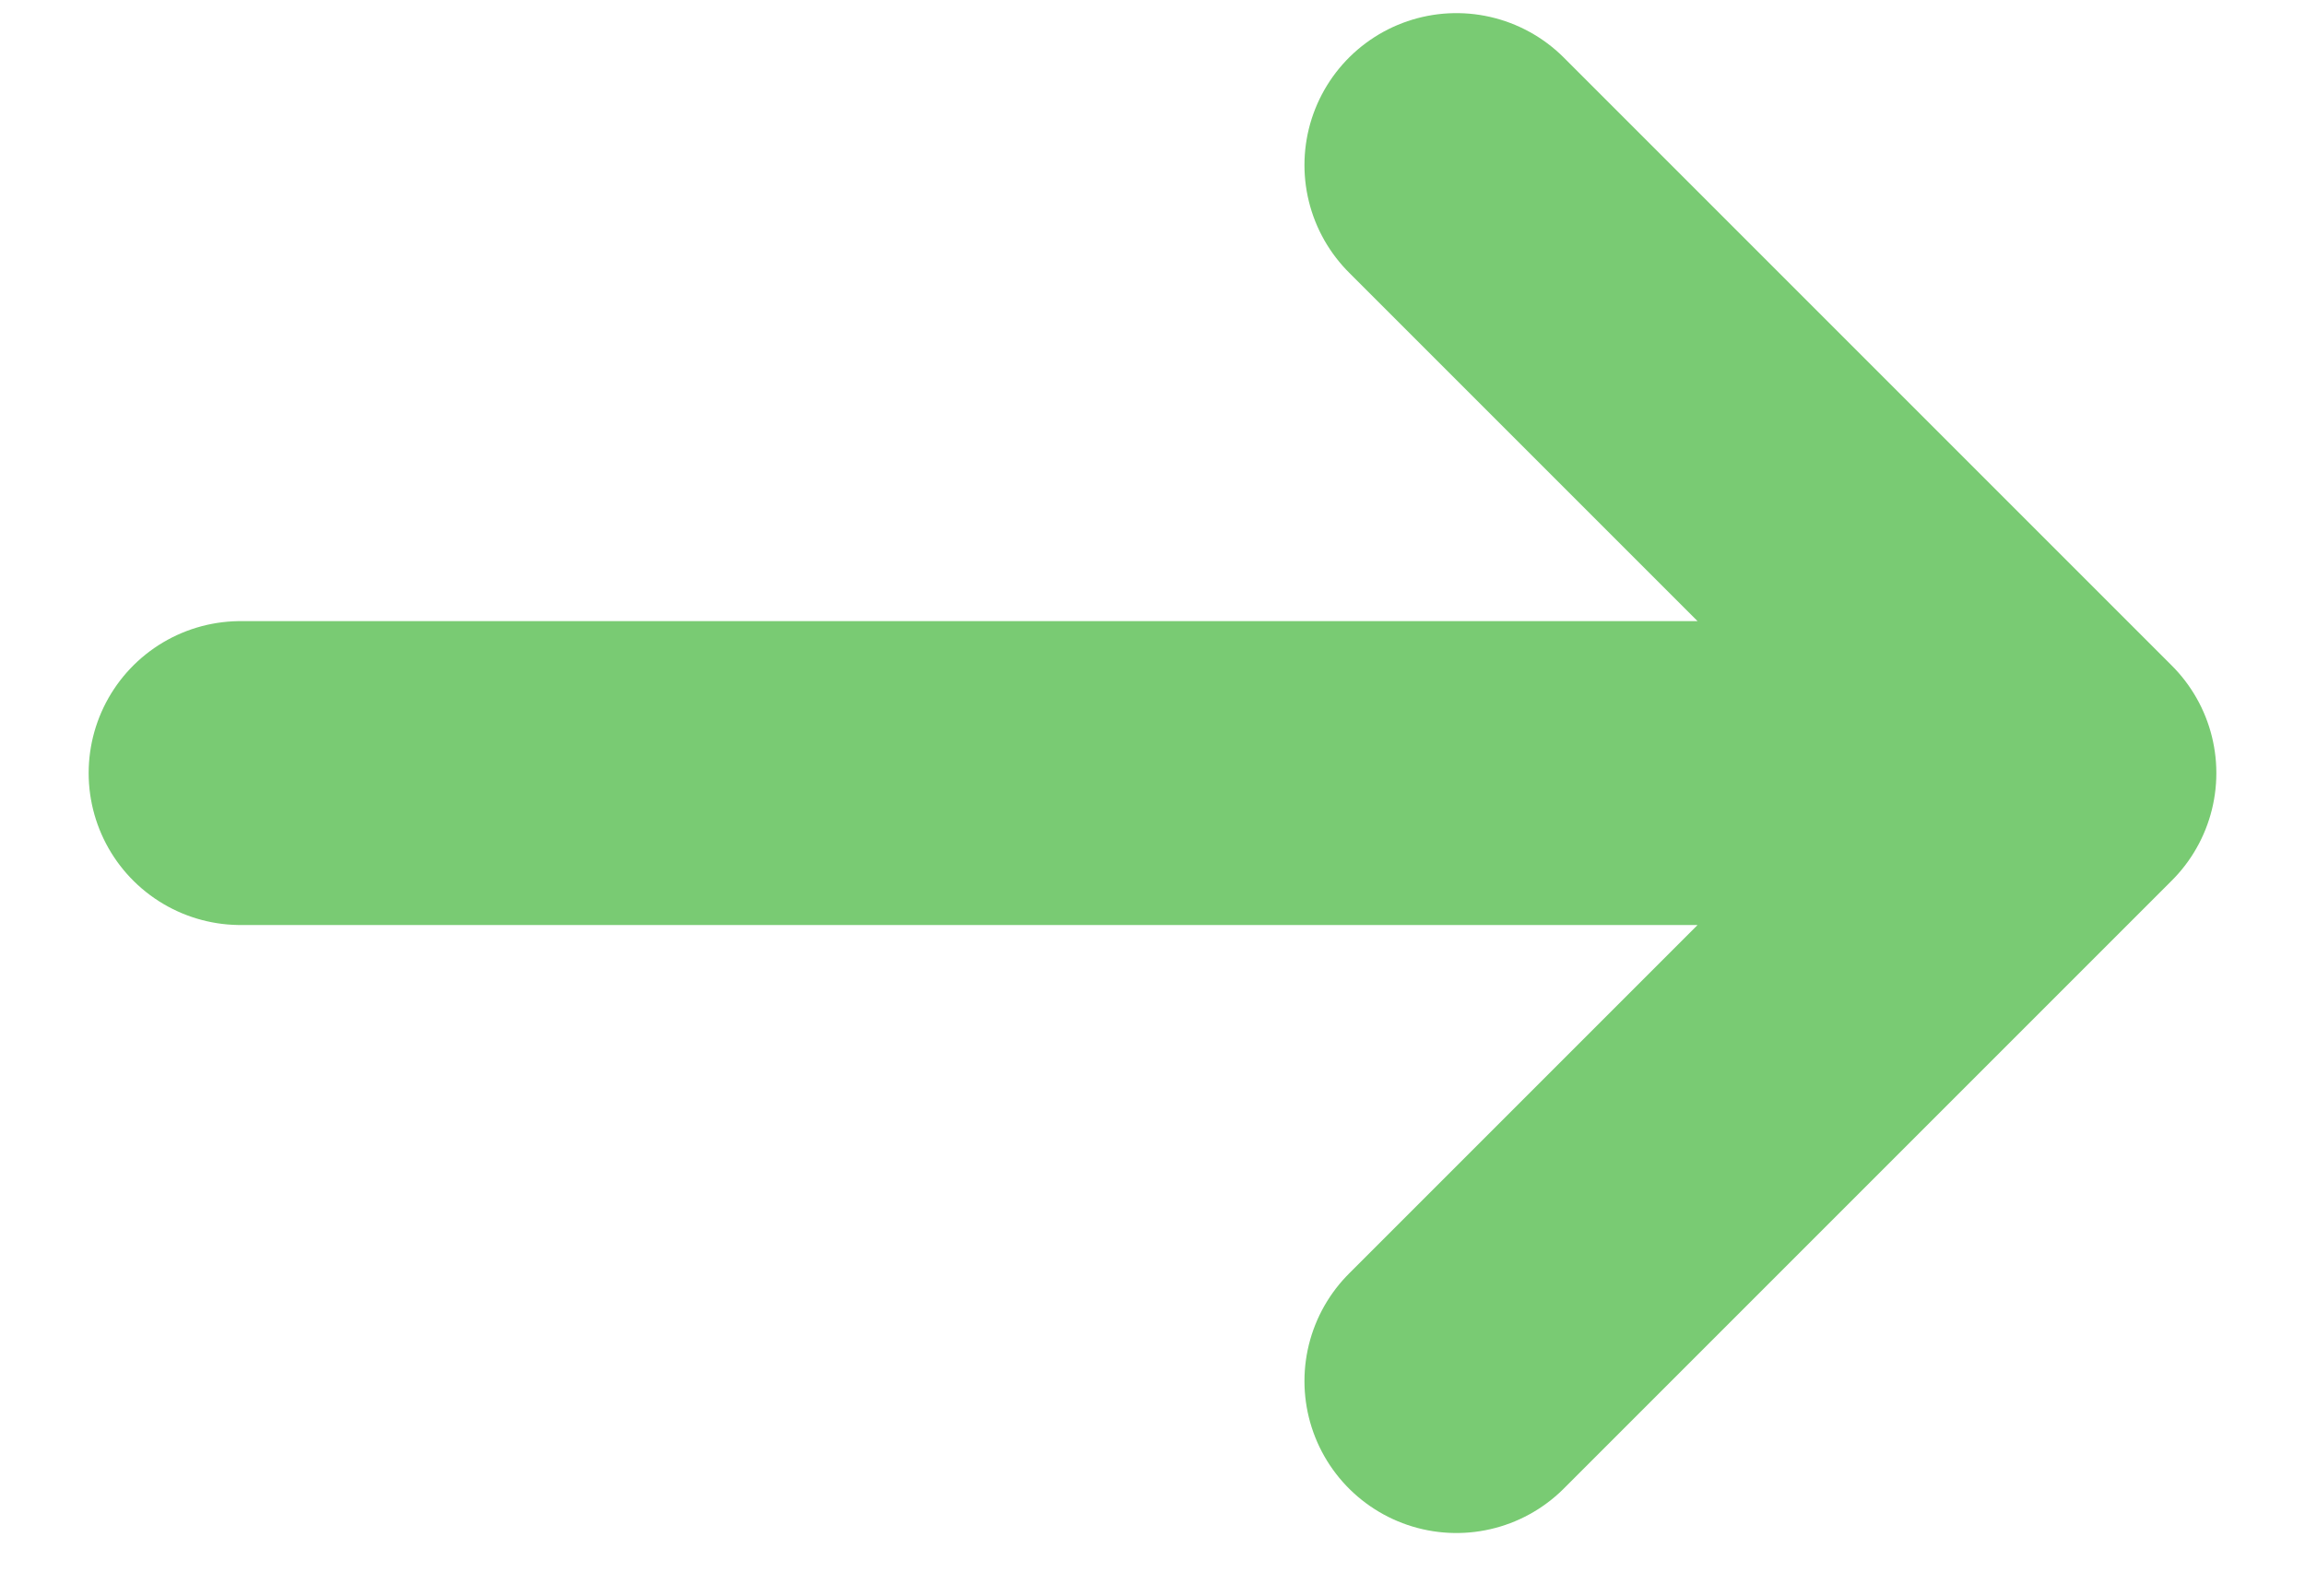
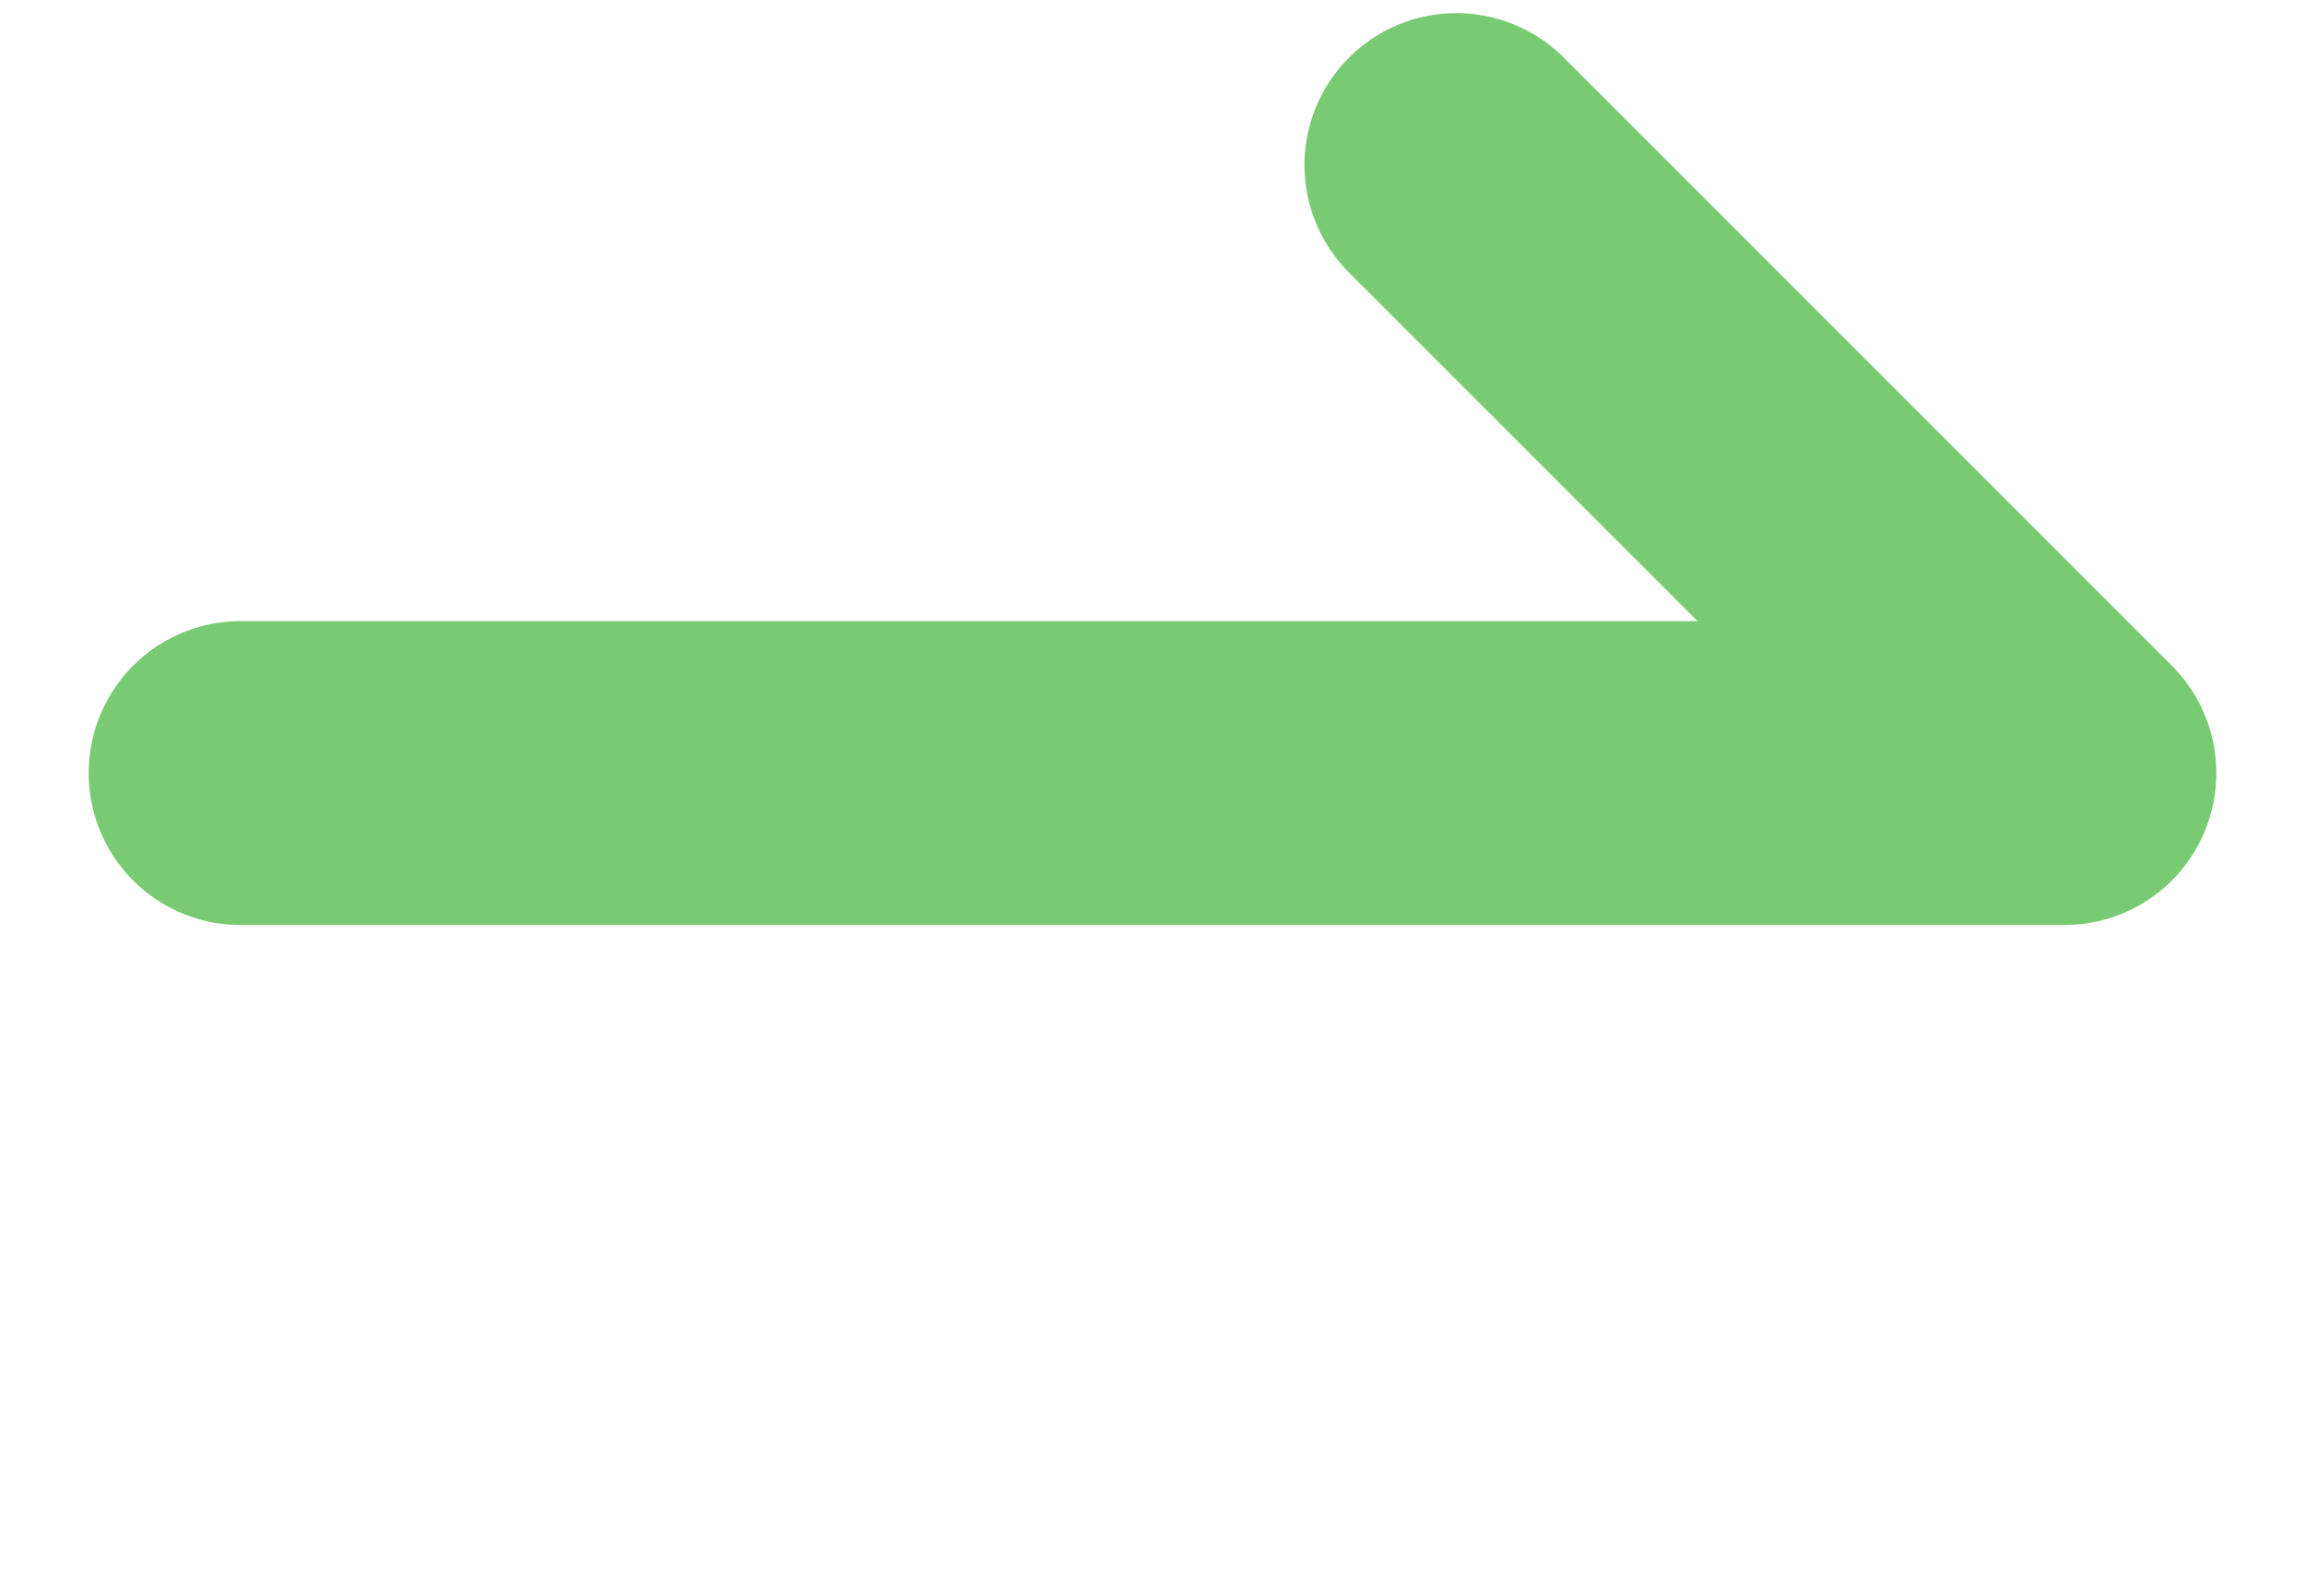
<svg xmlns="http://www.w3.org/2000/svg" width="13" height="9" viewBox="0 0 13 9" fill="none">
-   <path d="M1.357 4.36H11.643M11.643 4.36L8.214 0.931M11.643 4.36L8.214 7.789" stroke="#4CB944" stroke-opacity="0.75" stroke-width="1.714" stroke-linecap="round" stroke-linejoin="round" />
+   <path d="M1.357 4.36H11.643M11.643 4.36L8.214 0.931M11.643 4.36" stroke="#4CB944" stroke-opacity="0.75" stroke-width="1.714" stroke-linecap="round" stroke-linejoin="round" />
</svg>